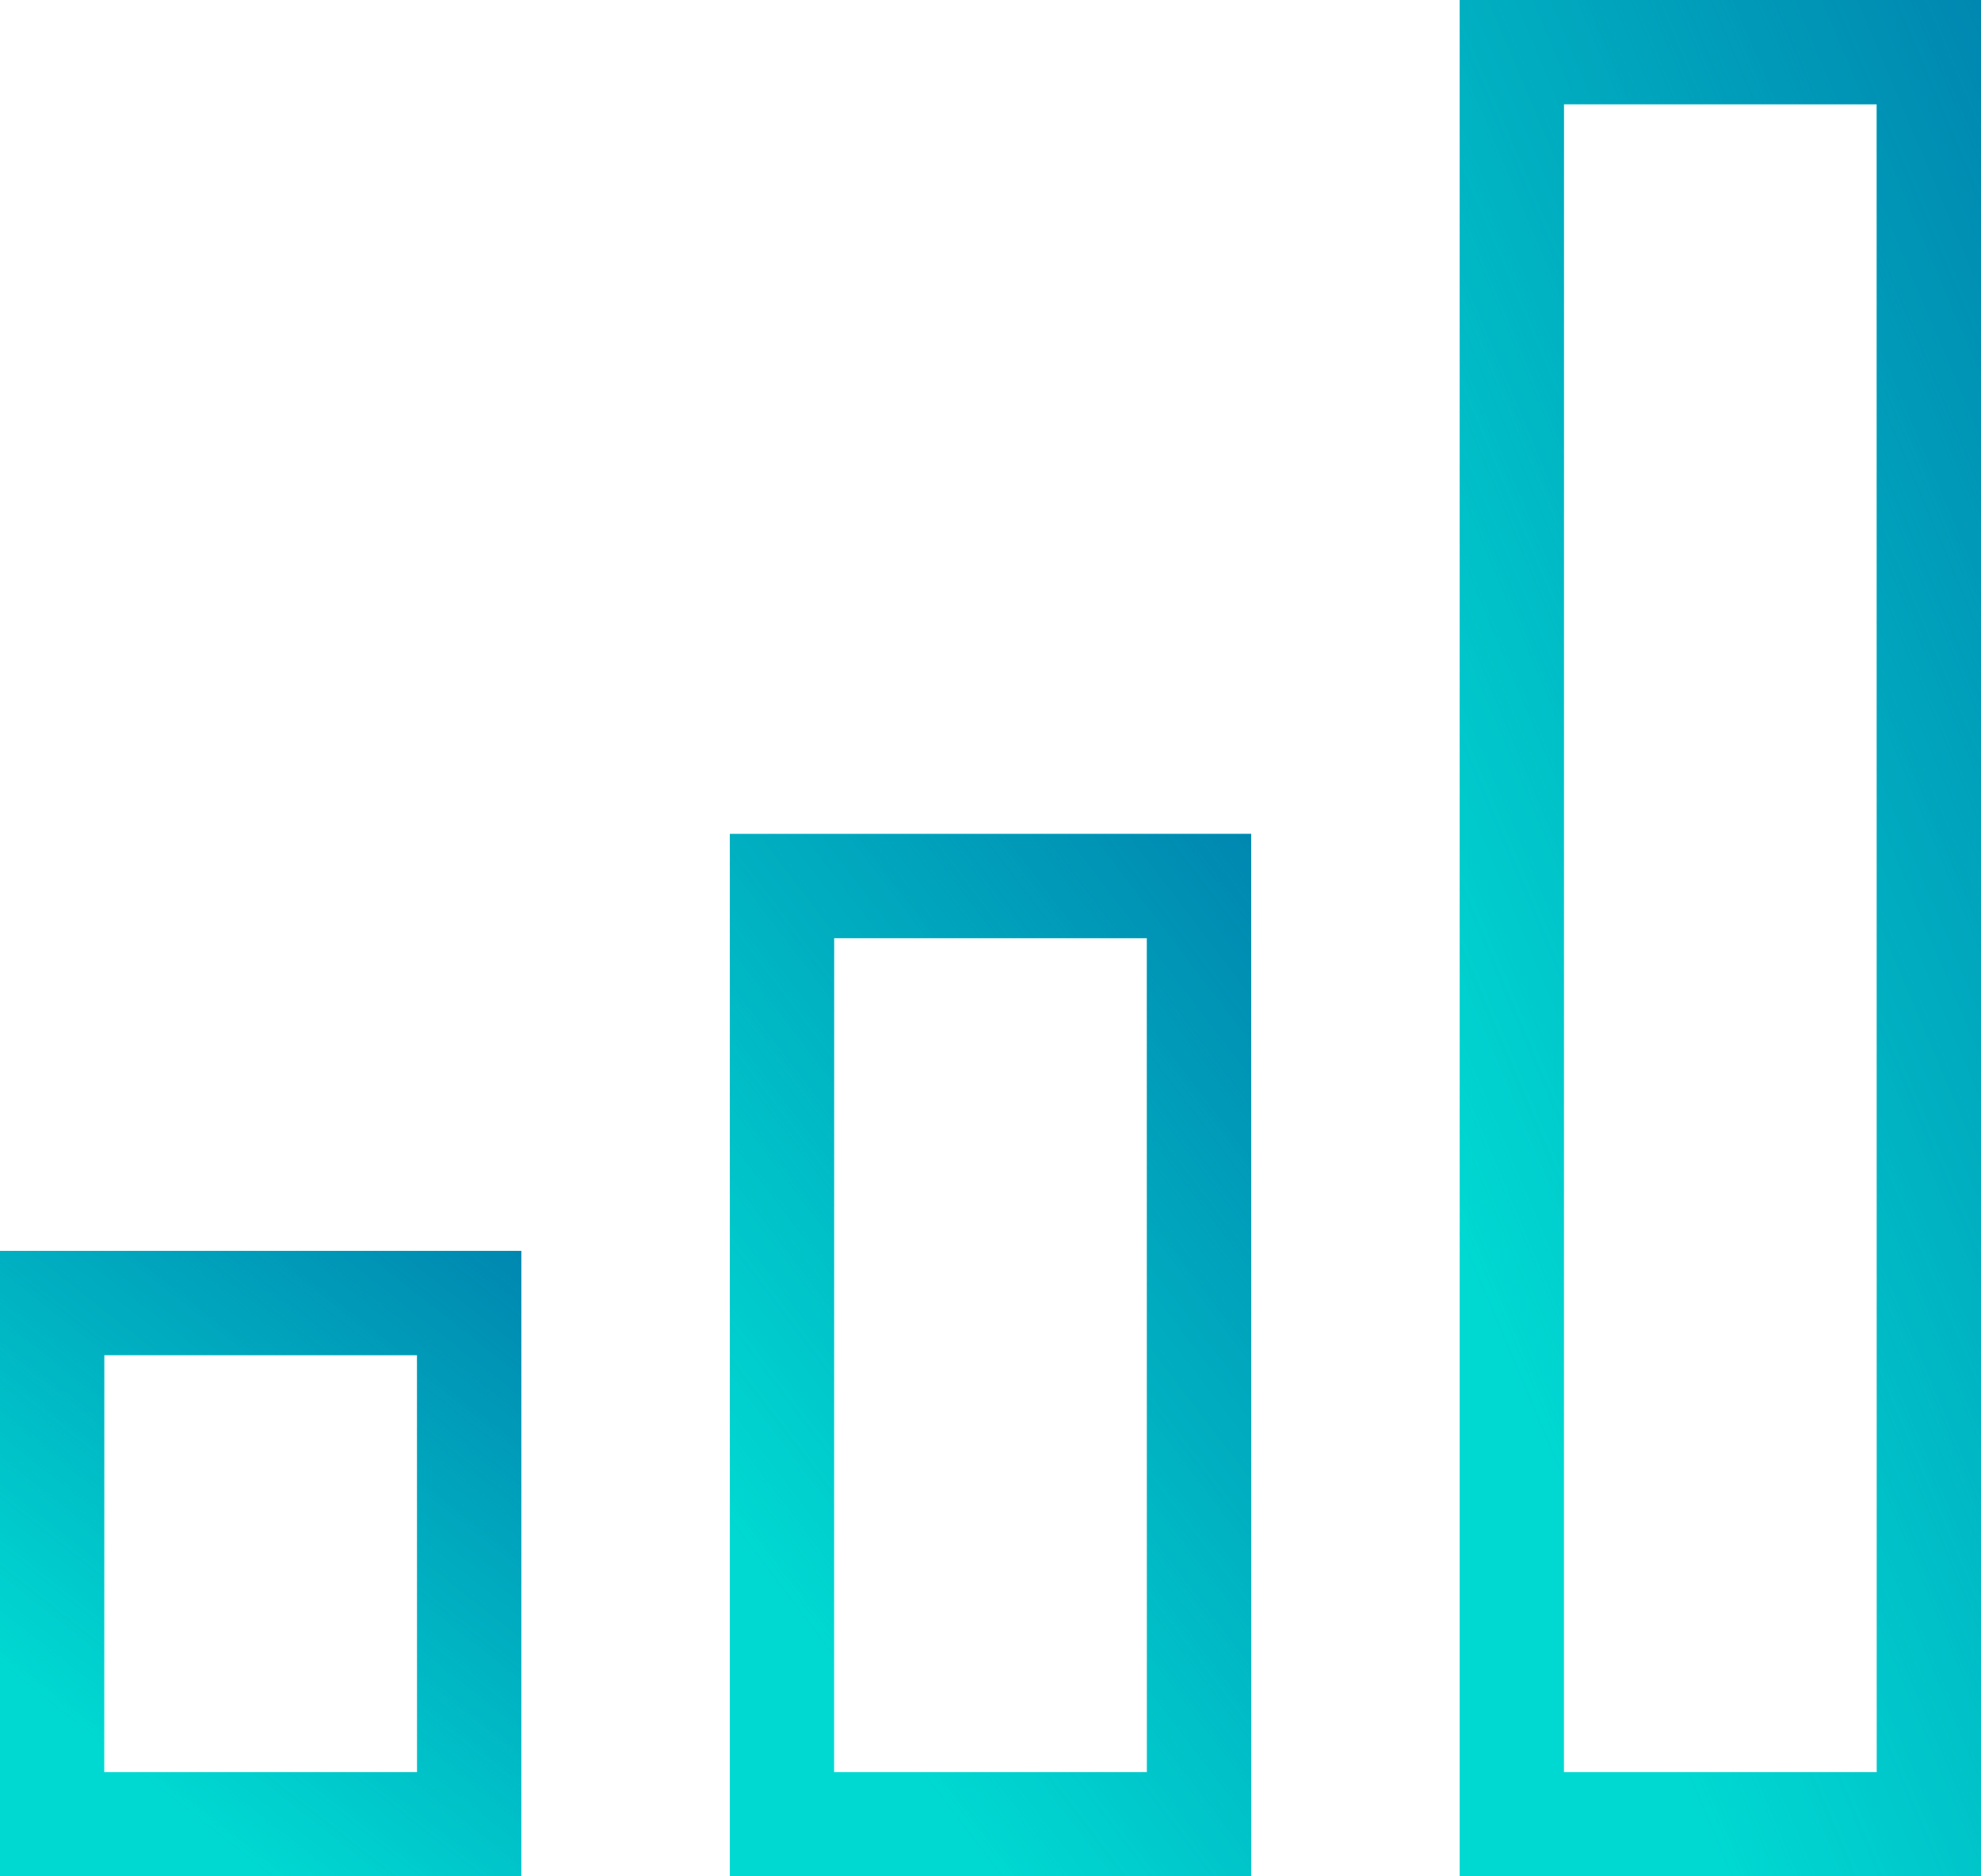
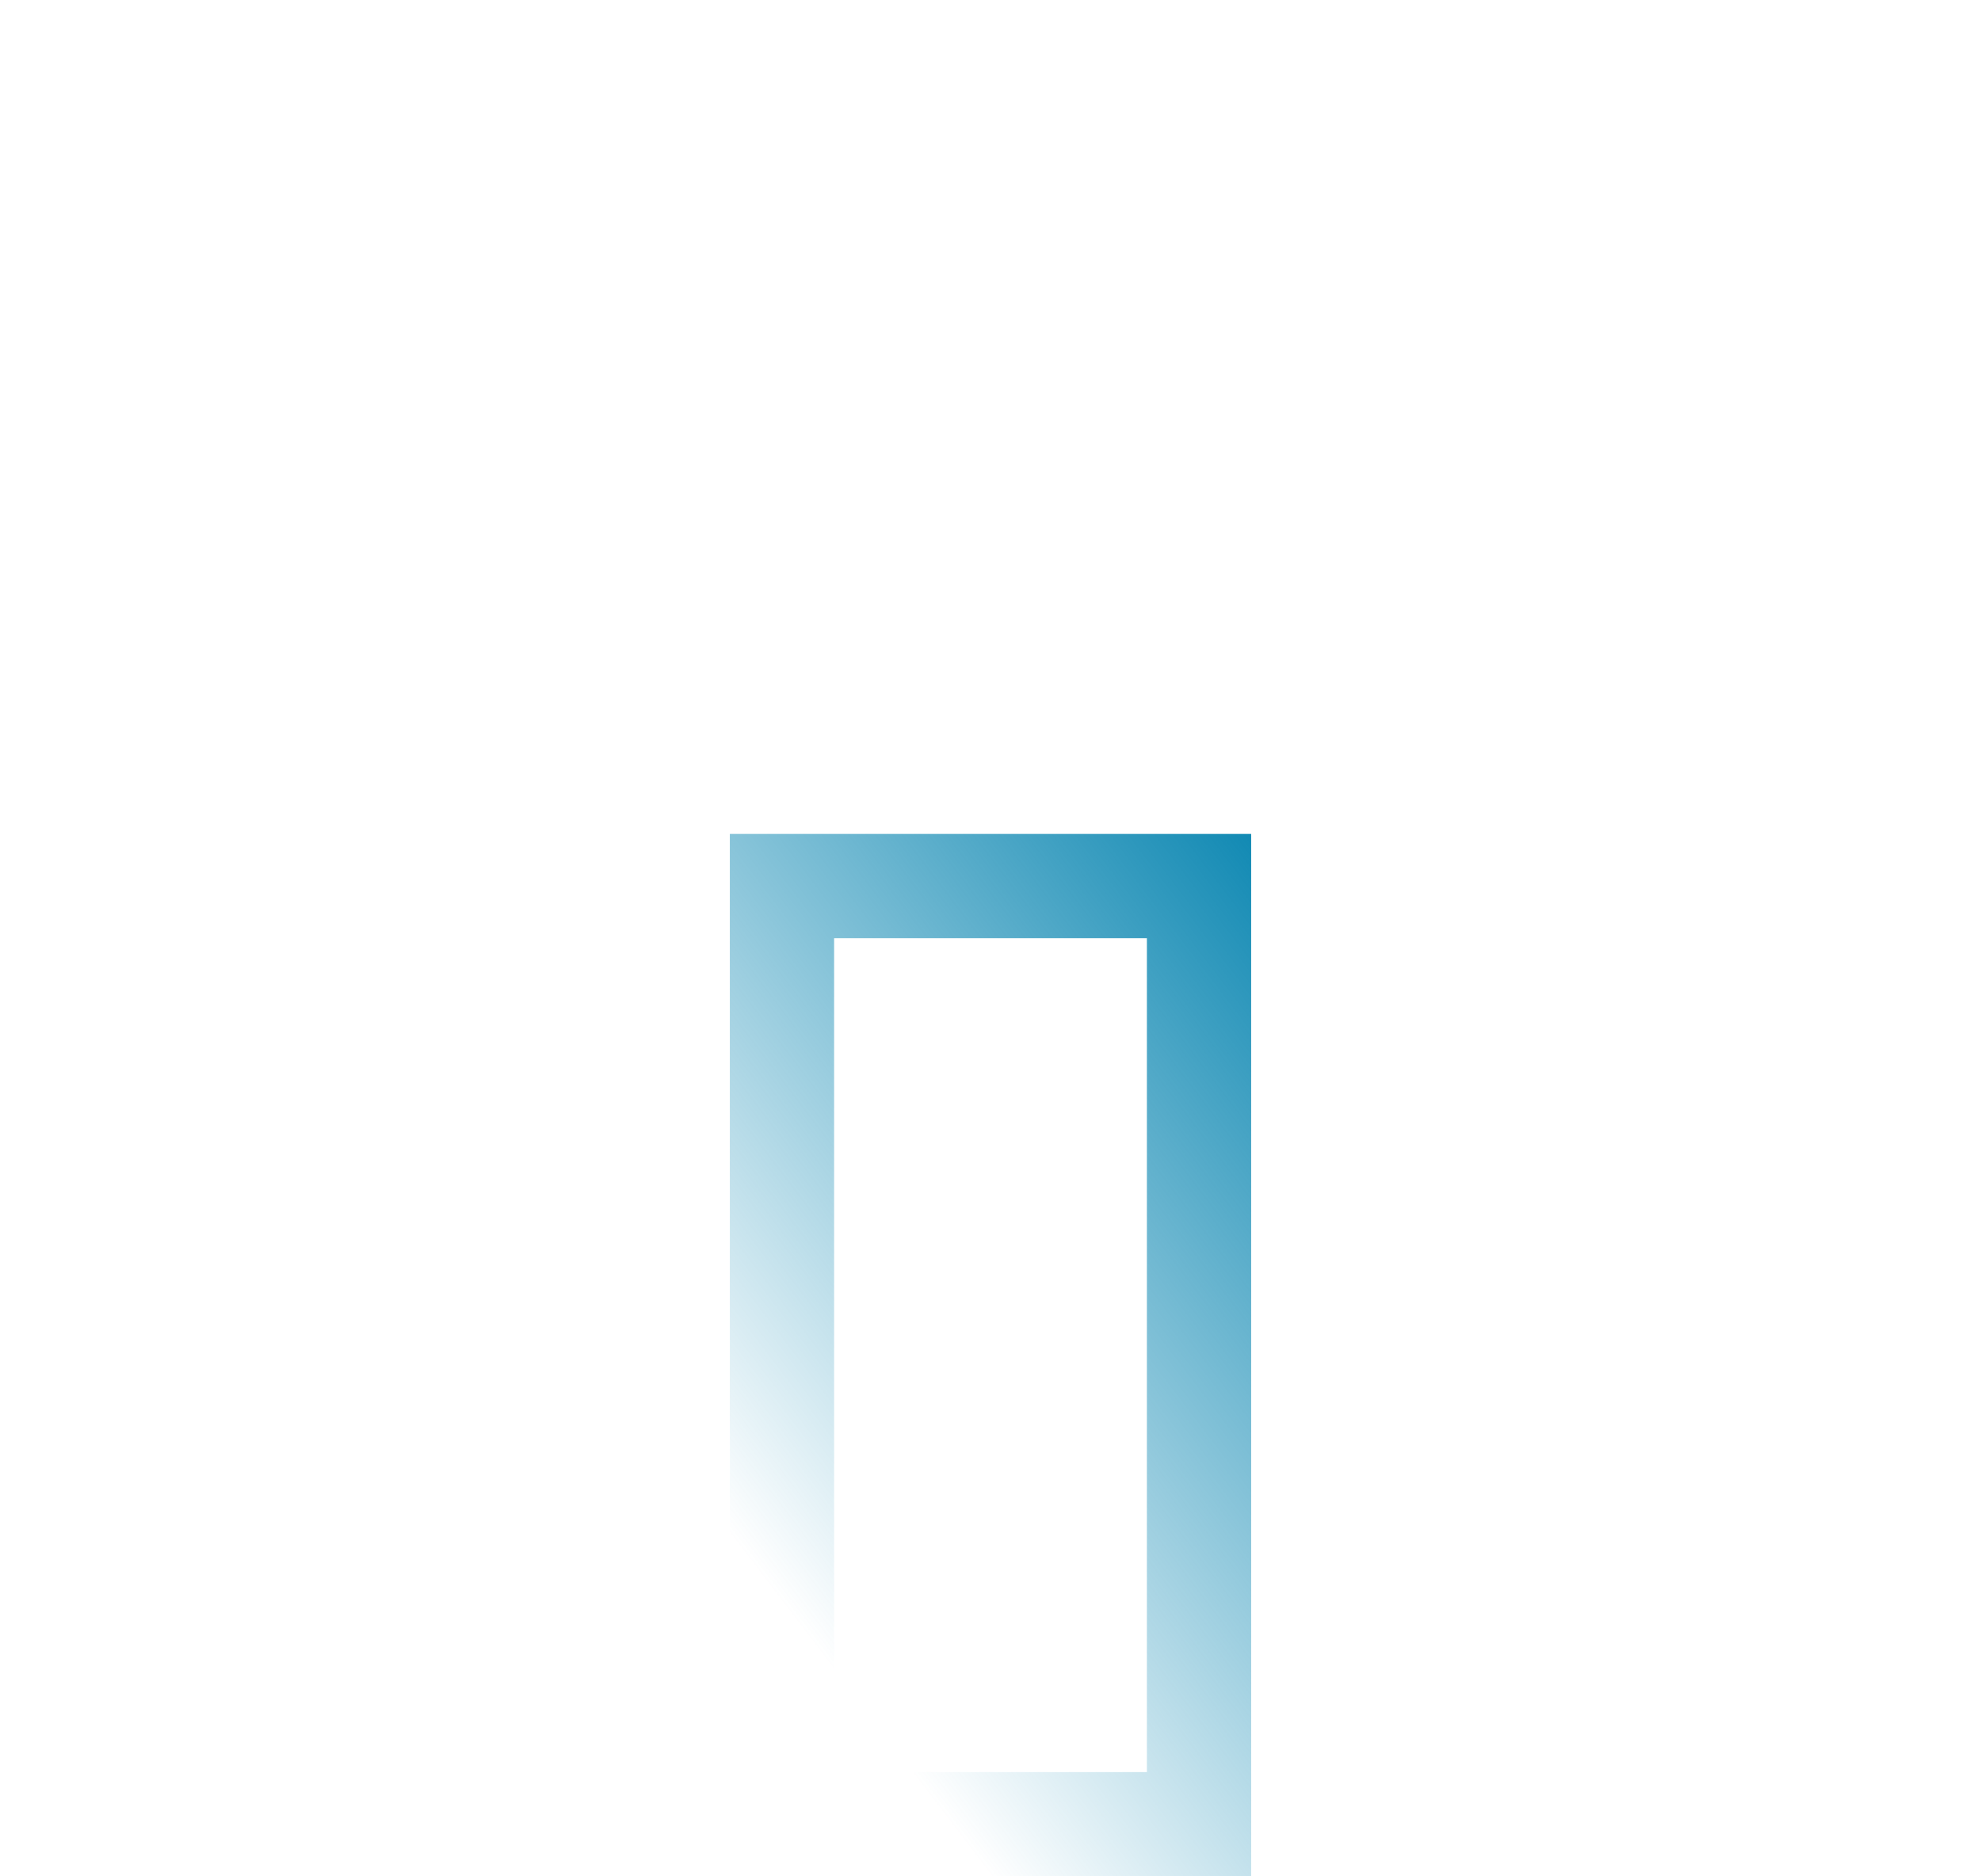
<svg xmlns="http://www.w3.org/2000/svg" width="38" height="36" viewBox="0 0 38 36" fill="none">
-   <rect x="15" y="17" width="8" height="18" stroke="#00D9D2" stroke-width="2" />
  <rect x="15" y="17" width="8" height="18" stroke="url(#paint0_linear)" stroke-width="2" />
-   <rect x="1" y="25" width="8" height="10" stroke="#00D9D2" stroke-width="2" />
-   <rect x="1" y="25" width="8" height="10" stroke="url(#paint1_linear)" stroke-width="2" />
-   <rect x="29" y="1" width="8" height="34" stroke="#00D9D2" stroke-width="2" />
-   <rect x="29" y="1" width="8" height="34" stroke="url(#paint2_linear)" stroke-width="2" />
  <defs>
    <linearGradient id="paint0_linear" x1="29.875" y1="21.738" x2="16.121" y2="32.225" gradientUnits="userSpaceOnUse">
      <stop stop-color="#0081AE" />
      <stop offset="1" stop-color="#0081AE" stop-opacity="0" />
    </linearGradient>
    <linearGradient id="paint1_linear" x1="15.875" y1="27.443" x2="7.558" y2="38.013" gradientUnits="userSpaceOnUse">
      <stop stop-color="#0081AE" />
      <stop offset="1" stop-color="#0081AE" stop-opacity="0" />
    </linearGradient>
    <linearGradient id="paint2_linear" x1="43.875" y1="10.328" x2="25.434" y2="18.14" gradientUnits="userSpaceOnUse">
      <stop stop-color="#0081AE" />
      <stop offset="1" stop-color="#0081AE" stop-opacity="0" />
    </linearGradient>
  </defs>
</svg>